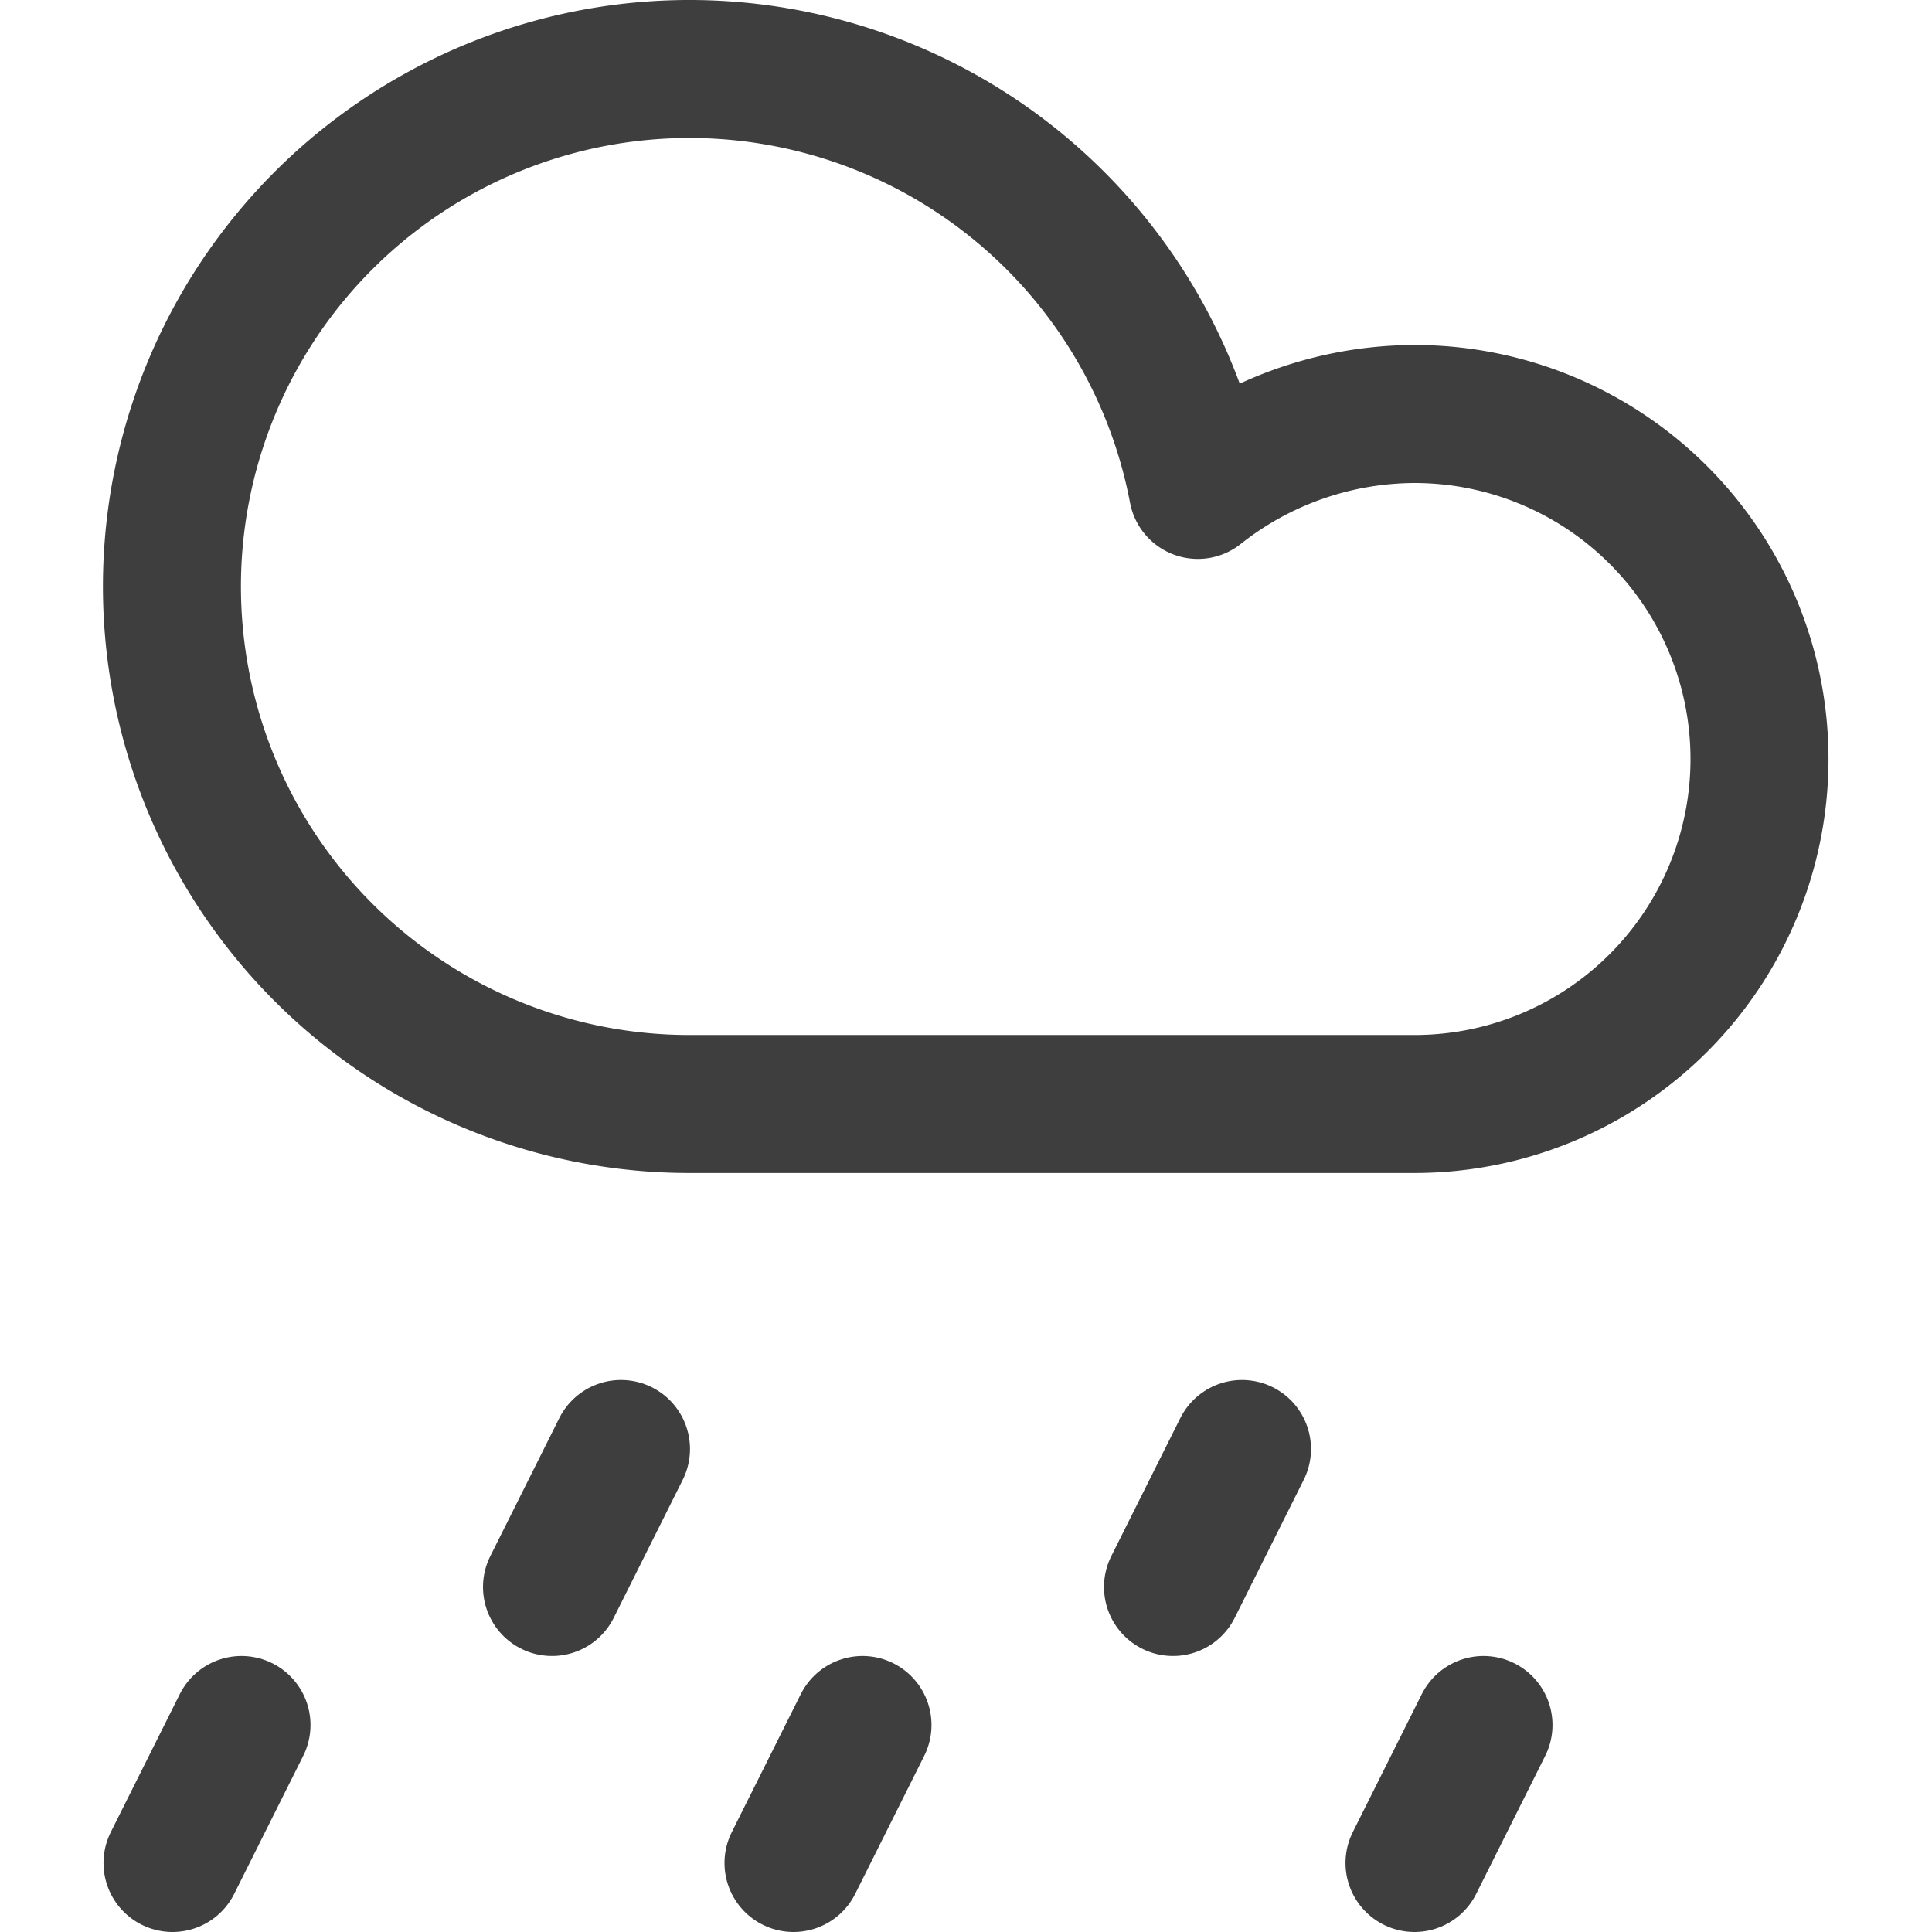
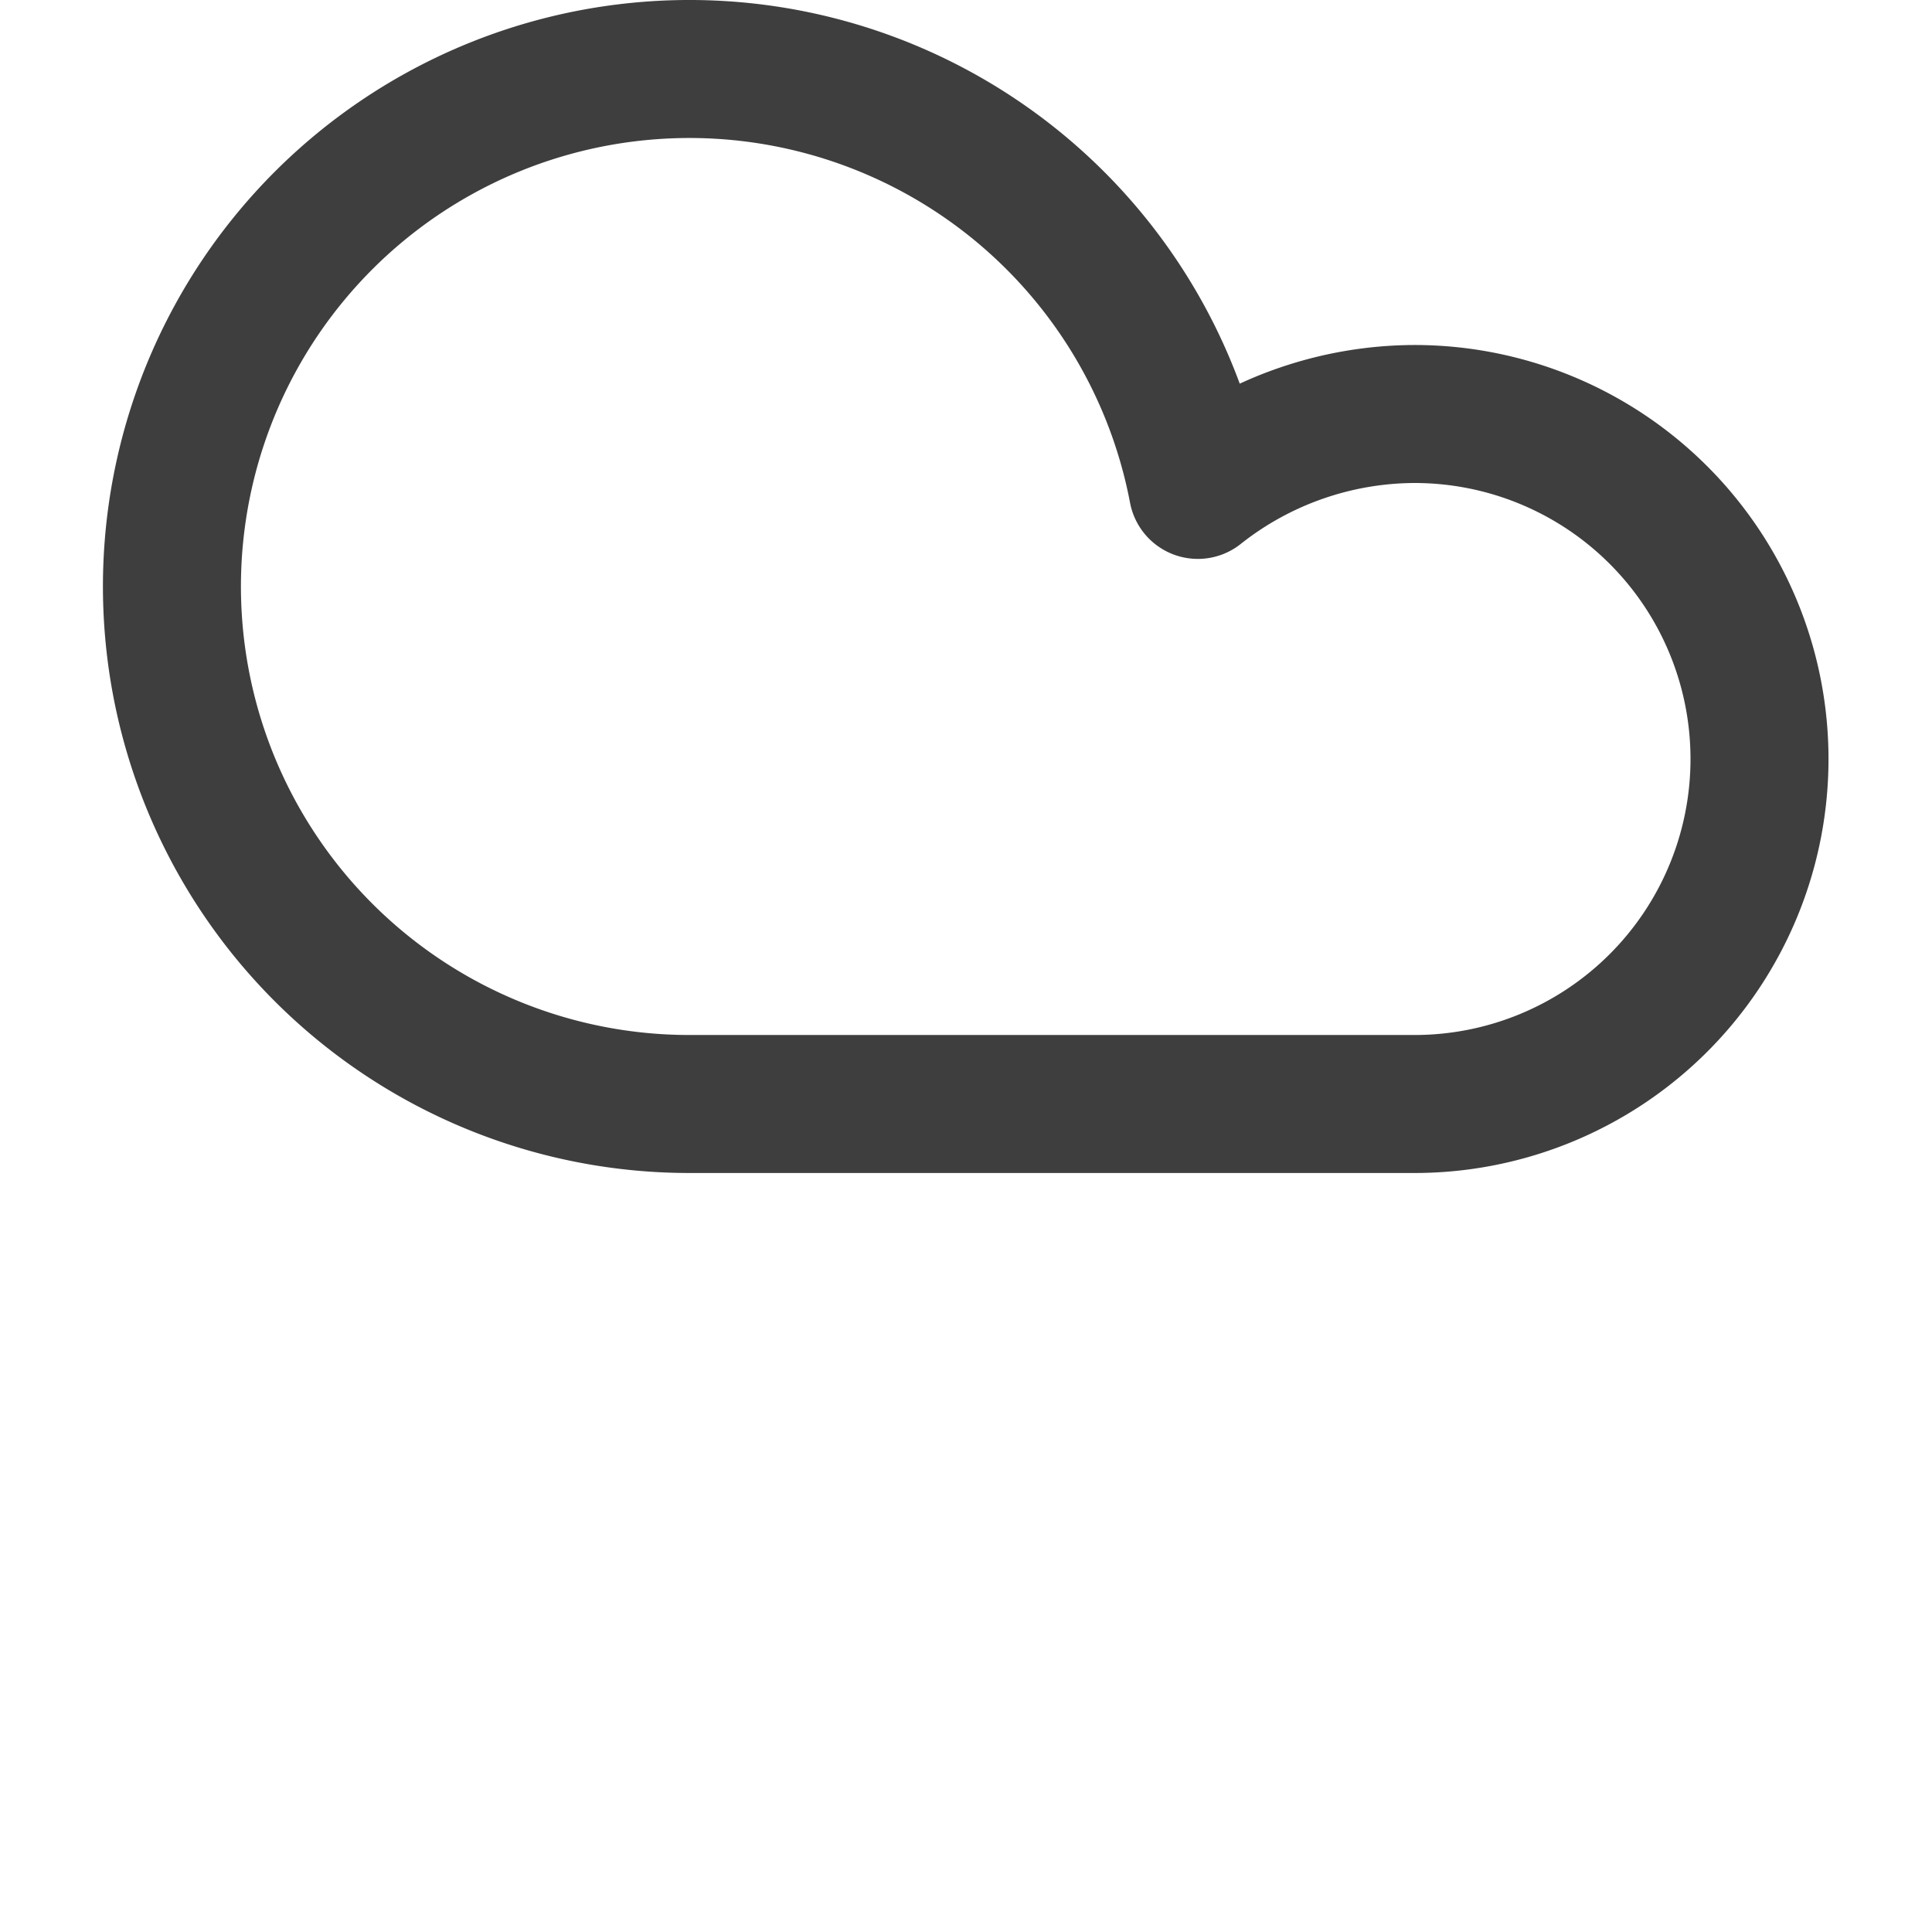
<svg xmlns="http://www.w3.org/2000/svg" fill="none" viewBox="0 0 14 14" height="48" width="48">
  <g id="rain-cloud--cloud-rain-rainy-meteorology-precipitation-weather">
-     <path id="Vector" stroke="#3e3e3e" stroke-linecap="round" stroke-linejoin="round" d="m4 11.5.5-1" />
-     <path id="Vector_2" stroke="#3e3e3e" stroke-linecap="round" stroke-linejoin="round" d="m8.5 11.5.5-1" />
-     <path id="Vector_3" stroke="#3e3e3e" stroke-linecap="round" stroke-linejoin="round" d="m5.75 13.5.5-1" />
-     <path id="Vector_4" stroke="#3e3e3e" stroke-linecap="round" stroke-linejoin="round" d="m1.25 13.5.5-1" />
-     <path id="Vector_5" stroke="#3e3e3e" stroke-linecap="round" stroke-linejoin="round" d="m10.25 13.5.5-1" />
    <path id="Vector_6" stroke="#3e3e3e" stroke-linecap="round" stroke-linejoin="round" d="M10.25 8a2.5 2.5 0 0 0 0-5 2.54 2.54 0 0 0-1.57.55A3.75 3.75 0 1 0 5 8h5.25Z" />
  </g>
</svg>